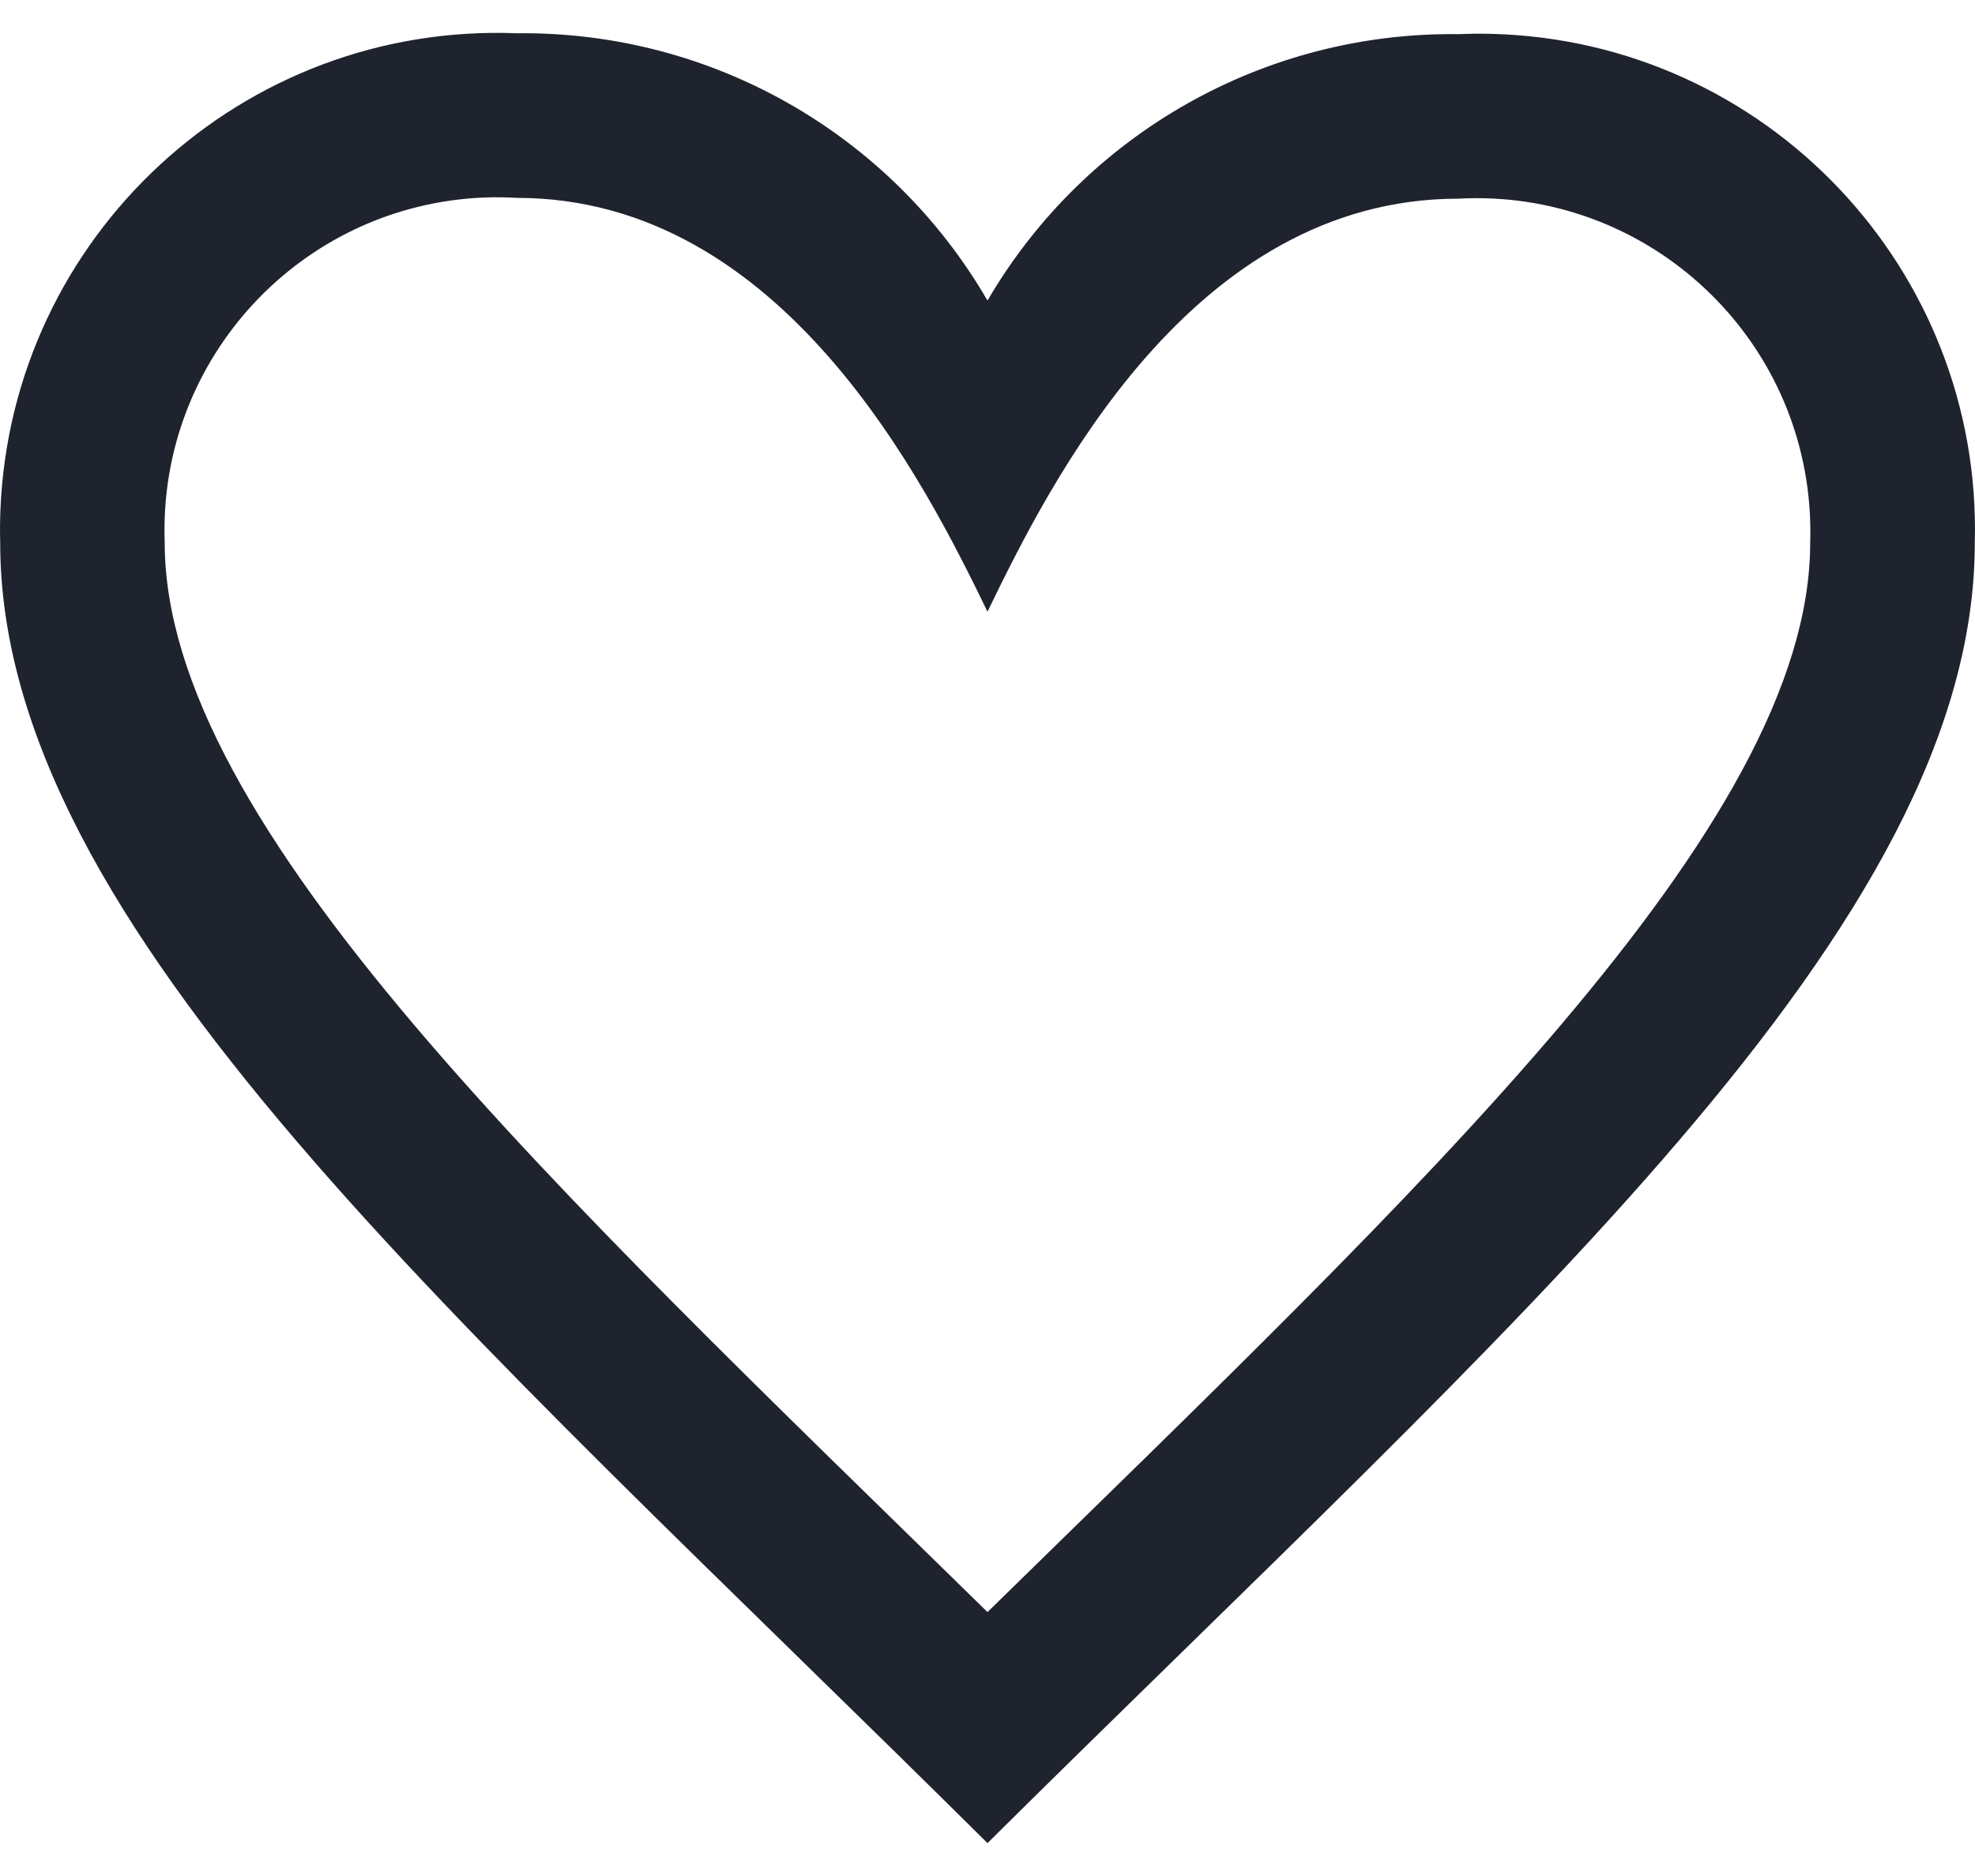
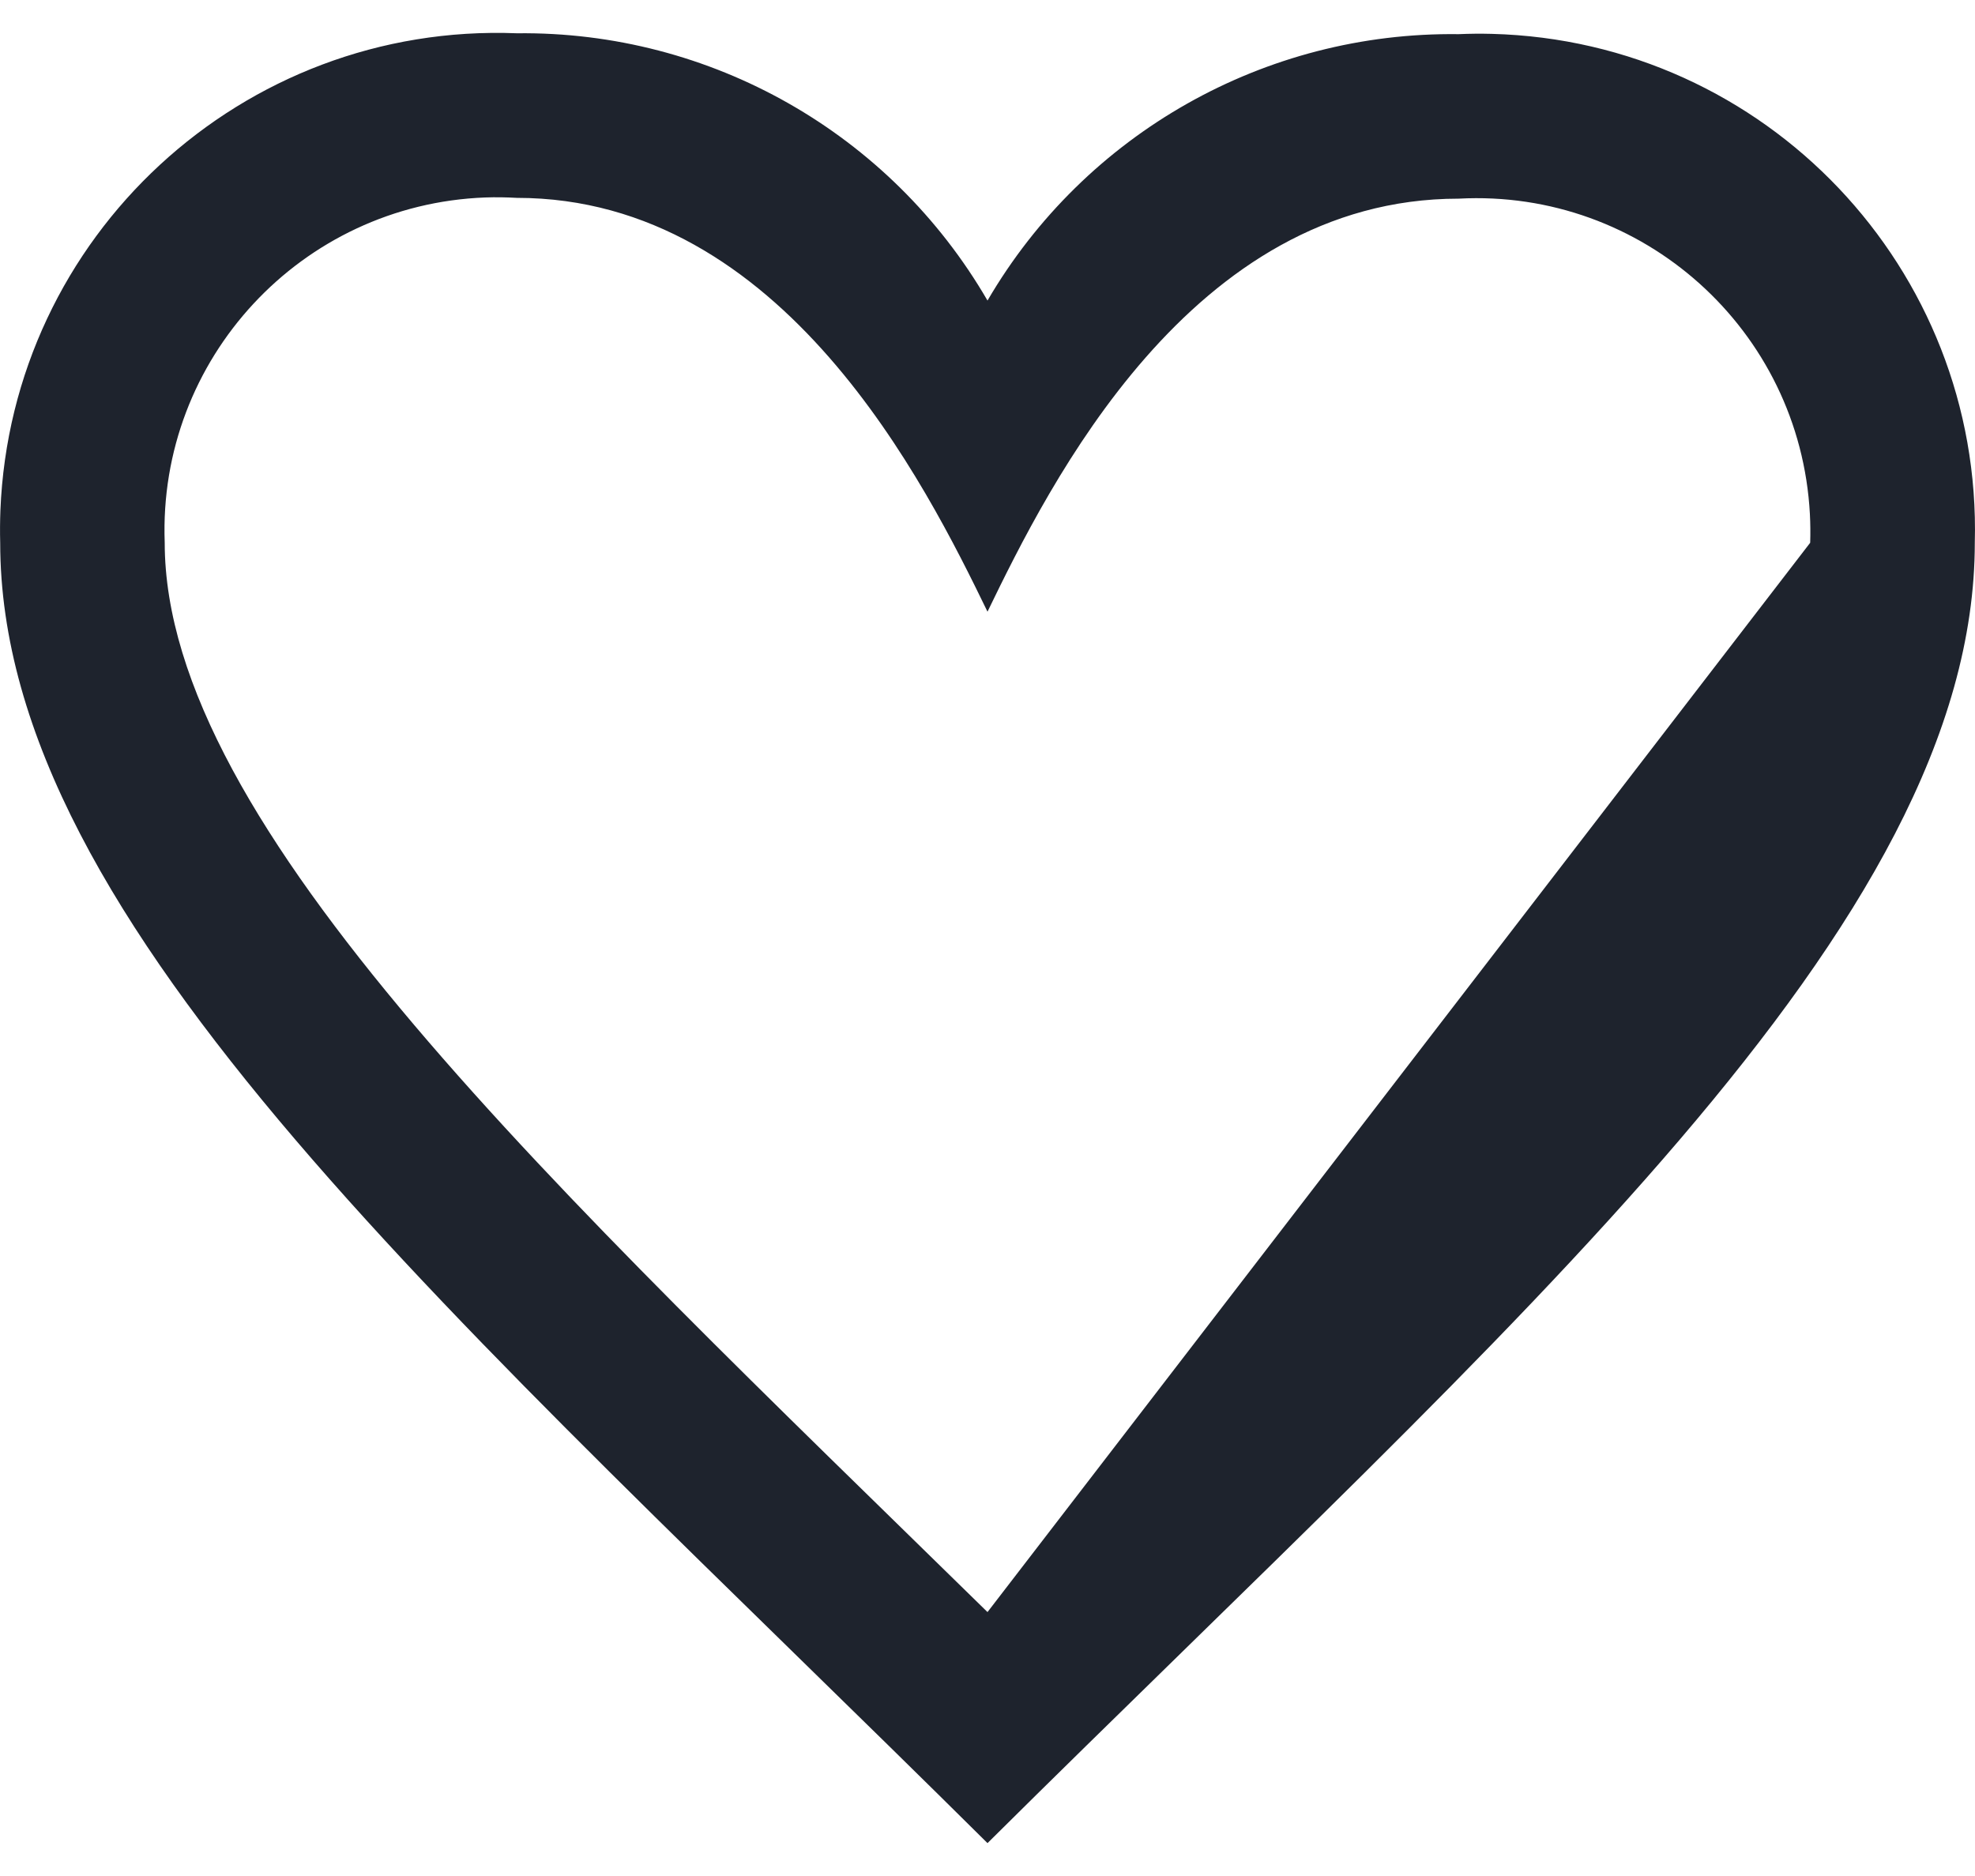
<svg xmlns="http://www.w3.org/2000/svg" version="1.1" x="0px" y="0px" width="20px" height="19px" viewBox="0 0 20 19" xml:space="preserve">
-   <path fill="#1e232d" d="M15.107,0.343c-0.112-0.003-0.224-0.002-0.336,0.003C12.811,0.32,10.988,1.351,10,3.044C9.016,1.348,7.195,0.314,5.235,0.337c-2.779-0.11-5.121,2.054-5.231,4.834C0,5.279-0.001,5.388,0.002,5.496c0,3.883,4.641,7.855,9.998,13.171c5.357-5.316,9.998-9.287,9.998-13.171C20.071,2.722,17.881,0.415,15.107,0.343z M10,16.327C5.619,12.035,1.668,8.364,1.668,5.496C1.599,3.635,3.052,2.07,4.913,2C5.02,1.996,5.127,1.998,5.234,2.004c2.7,0,4.143,2.909,4.766,4.191c0.625-1.289,2.057-4.183,4.771-4.183c1.864-0.1,3.457,1.33,3.557,3.194c0.005,0.097,0.006,0.194,0.003,0.291C18.332,8.364,14.379,12.038,10,16.327z" />
+   <path fill="#1e232d" d="M15.107,0.343c-0.112-0.003-0.224-0.002-0.336,0.003C12.811,0.32,10.988,1.351,10,3.044C9.016,1.348,7.195,0.314,5.235,0.337c-2.779-0.11-5.121,2.054-5.231,4.834C0,5.279-0.001,5.388,0.002,5.496c0,3.883,4.641,7.855,9.998,13.171c5.357-5.316,9.998-9.287,9.998-13.171C20.071,2.722,17.881,0.415,15.107,0.343z M10,16.327C5.619,12.035,1.668,8.364,1.668,5.496C1.599,3.635,3.052,2.07,4.913,2C5.02,1.996,5.127,1.998,5.234,2.004c2.7,0,4.143,2.909,4.766,4.191c0.625-1.289,2.057-4.183,4.771-4.183c1.864-0.1,3.457,1.33,3.557,3.194c0.005,0.097,0.006,0.194,0.003,0.291z" />
</svg>